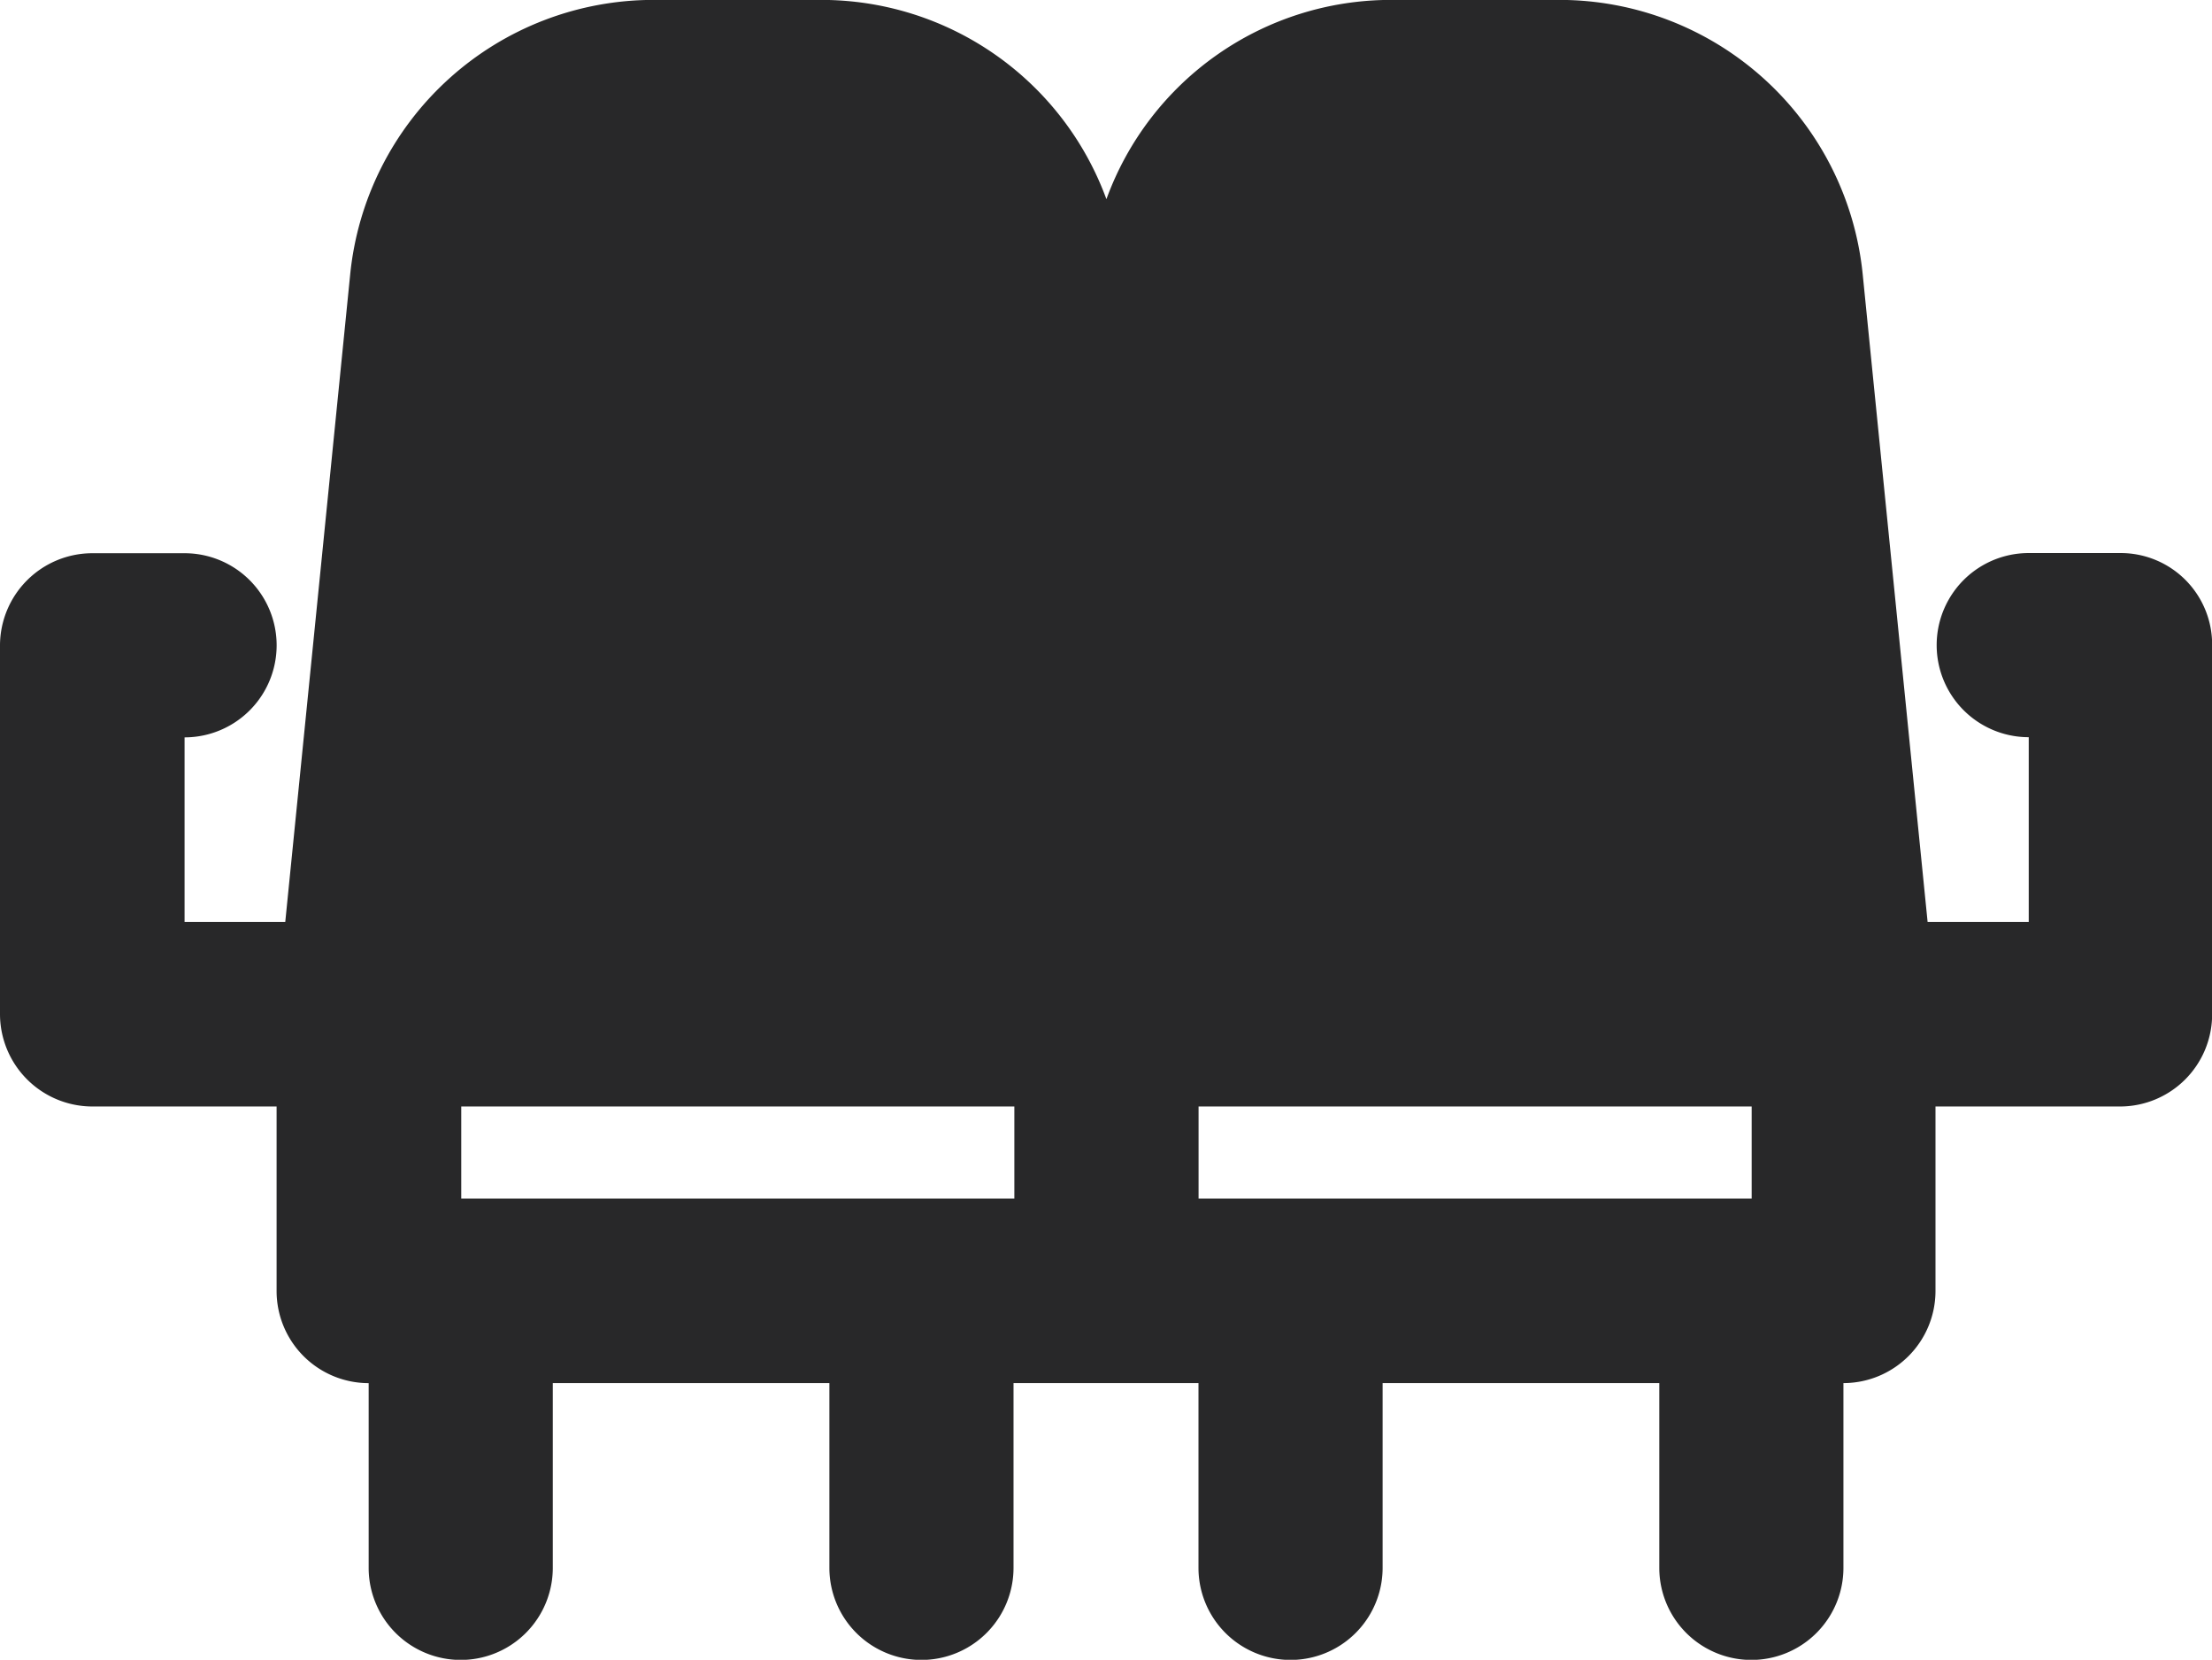
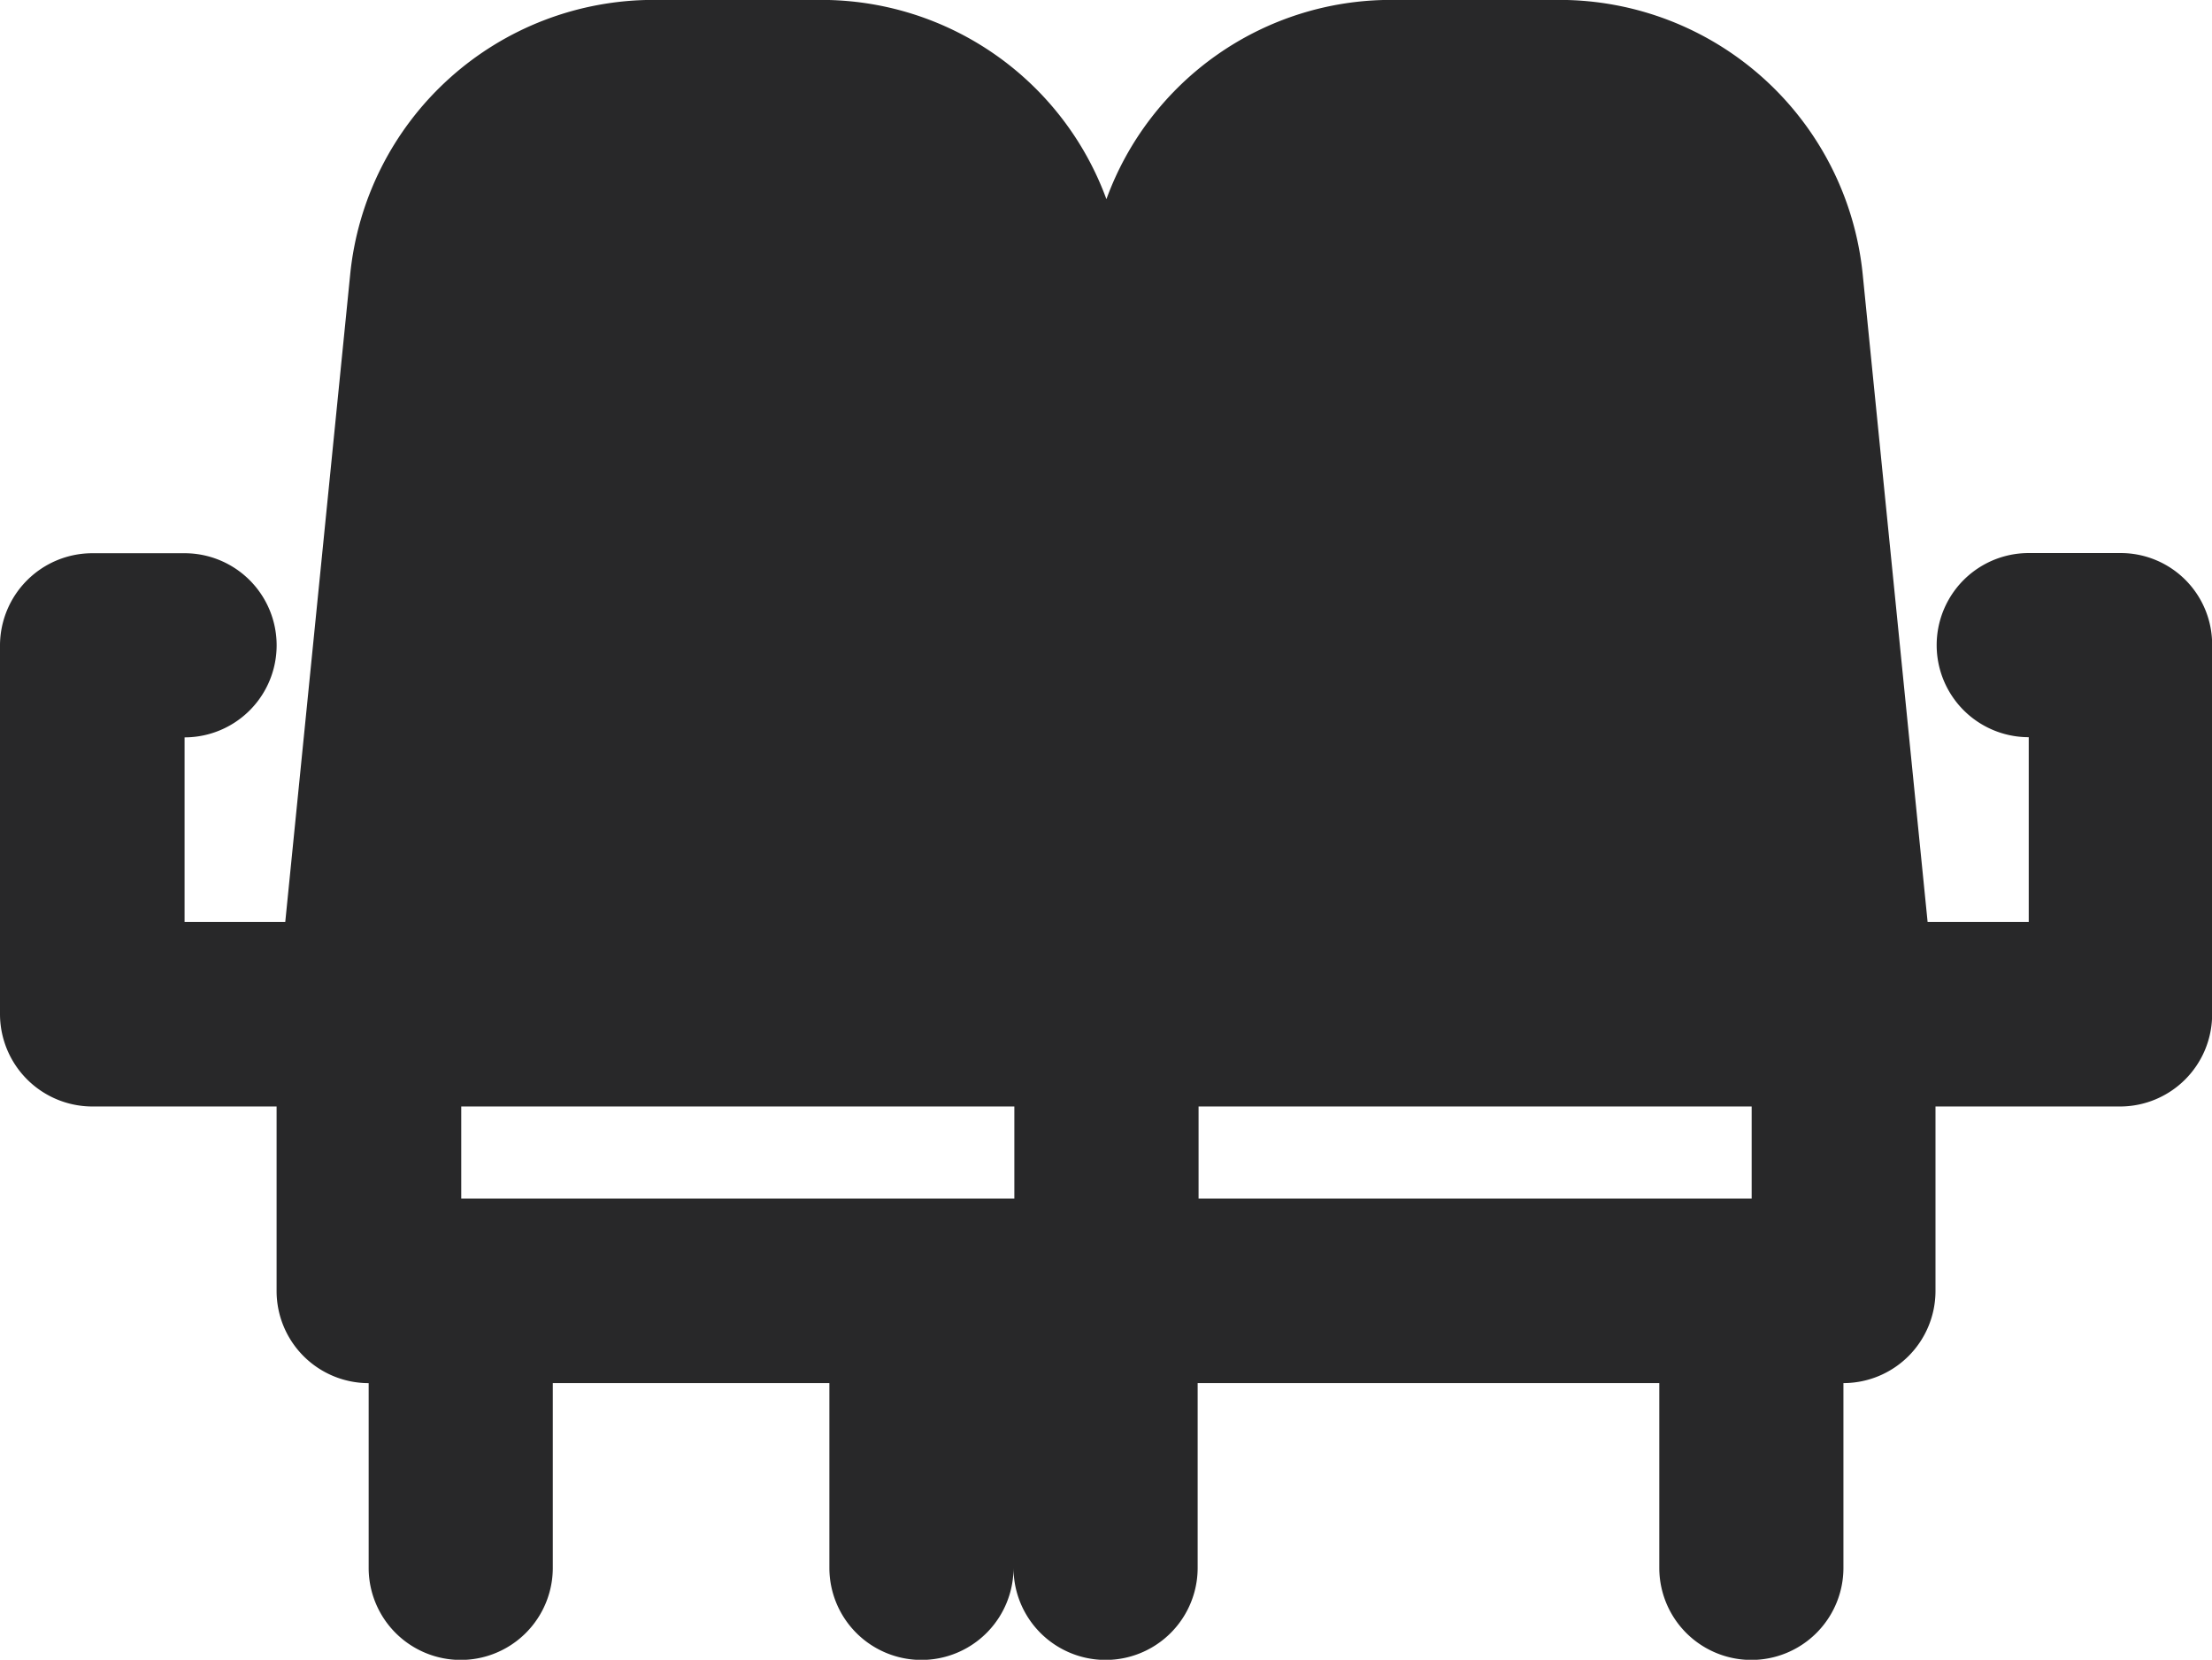
<svg xmlns="http://www.w3.org/2000/svg" width="50.791" height="38.108" viewBox="0 0 50.791 38.108">
  <g data-name="Group 156">
-     <path data-name="Path 442" d="M48.7 76.6h-2.117a2.114 2.114 0 0 0 0 4.228v4.242h-2.322l-1.489-14.856a7 7 0 0 0-6.986-6.314h-3.831a6.951 6.951 0 0 0-6.55 4.575 6.97 6.97 0 0 0-6.55-4.575h-3.83a7 7 0 0 0-6.986 6.322L6.55 85.07H4.238v-4.238a2.114 2.114 0 1 0 0-4.228H2.114A2.122 2.122 0 0 0 0 78.718v8.465a2.124 2.124 0 0 0 2.114 2.124h4.237v4.238a2.116 2.116 0 0 0 2.114 2.114V99.9a2.114 2.114 0 0 0 4.228 0v-4.242h6.351V99.9a2.114 2.114 0 0 0 4.228 0v-4.242h4.247V99.9a2.114 2.114 0 0 0 4.228 0v-4.242H38.1V99.9a2.114 2.114 0 0 0 4.228 0v-4.242a2.116 2.116 0 0 0 2.114-2.114v-4.237h4.238a2.116 2.116 0 0 0 2.114-2.114v-8.465A2.1 2.1 0 0 0 48.7 76.6zM23.291 91.421h-12.7v-2.114h12.7zm16.93 0h-12.7v-2.114h12.7z" transform="translate(0 -63.902)" style="fill:#282829" />
+     <path data-name="Path 442" d="M48.7 76.6h-2.117a2.114 2.114 0 0 0 0 4.228v4.242h-2.322l-1.489-14.856a7 7 0 0 0-6.986-6.314h-3.831a6.951 6.951 0 0 0-6.55 4.575 6.97 6.97 0 0 0-6.55-4.575h-3.83a7 7 0 0 0-6.986 6.322L6.55 85.07H4.238v-4.238a2.114 2.114 0 1 0 0-4.228H2.114A2.122 2.122 0 0 0 0 78.718v8.465a2.124 2.124 0 0 0 2.114 2.124h4.237v4.238a2.116 2.116 0 0 0 2.114 2.114V99.9a2.114 2.114 0 0 0 4.228 0v-4.242h6.351V99.9a2.114 2.114 0 0 0 4.228 0v-4.242V99.9a2.114 2.114 0 0 0 4.228 0v-4.242H38.1V99.9a2.114 2.114 0 0 0 4.228 0v-4.242a2.116 2.116 0 0 0 2.114-2.114v-4.237h4.238a2.116 2.116 0 0 0 2.114-2.114v-8.465A2.1 2.1 0 0 0 48.7 76.6zM23.291 91.421h-12.7v-2.114h12.7zm16.93 0h-12.7v-2.114h12.7z" transform="translate(0 -63.902)" style="fill:#282829" />
  </g>
</svg>